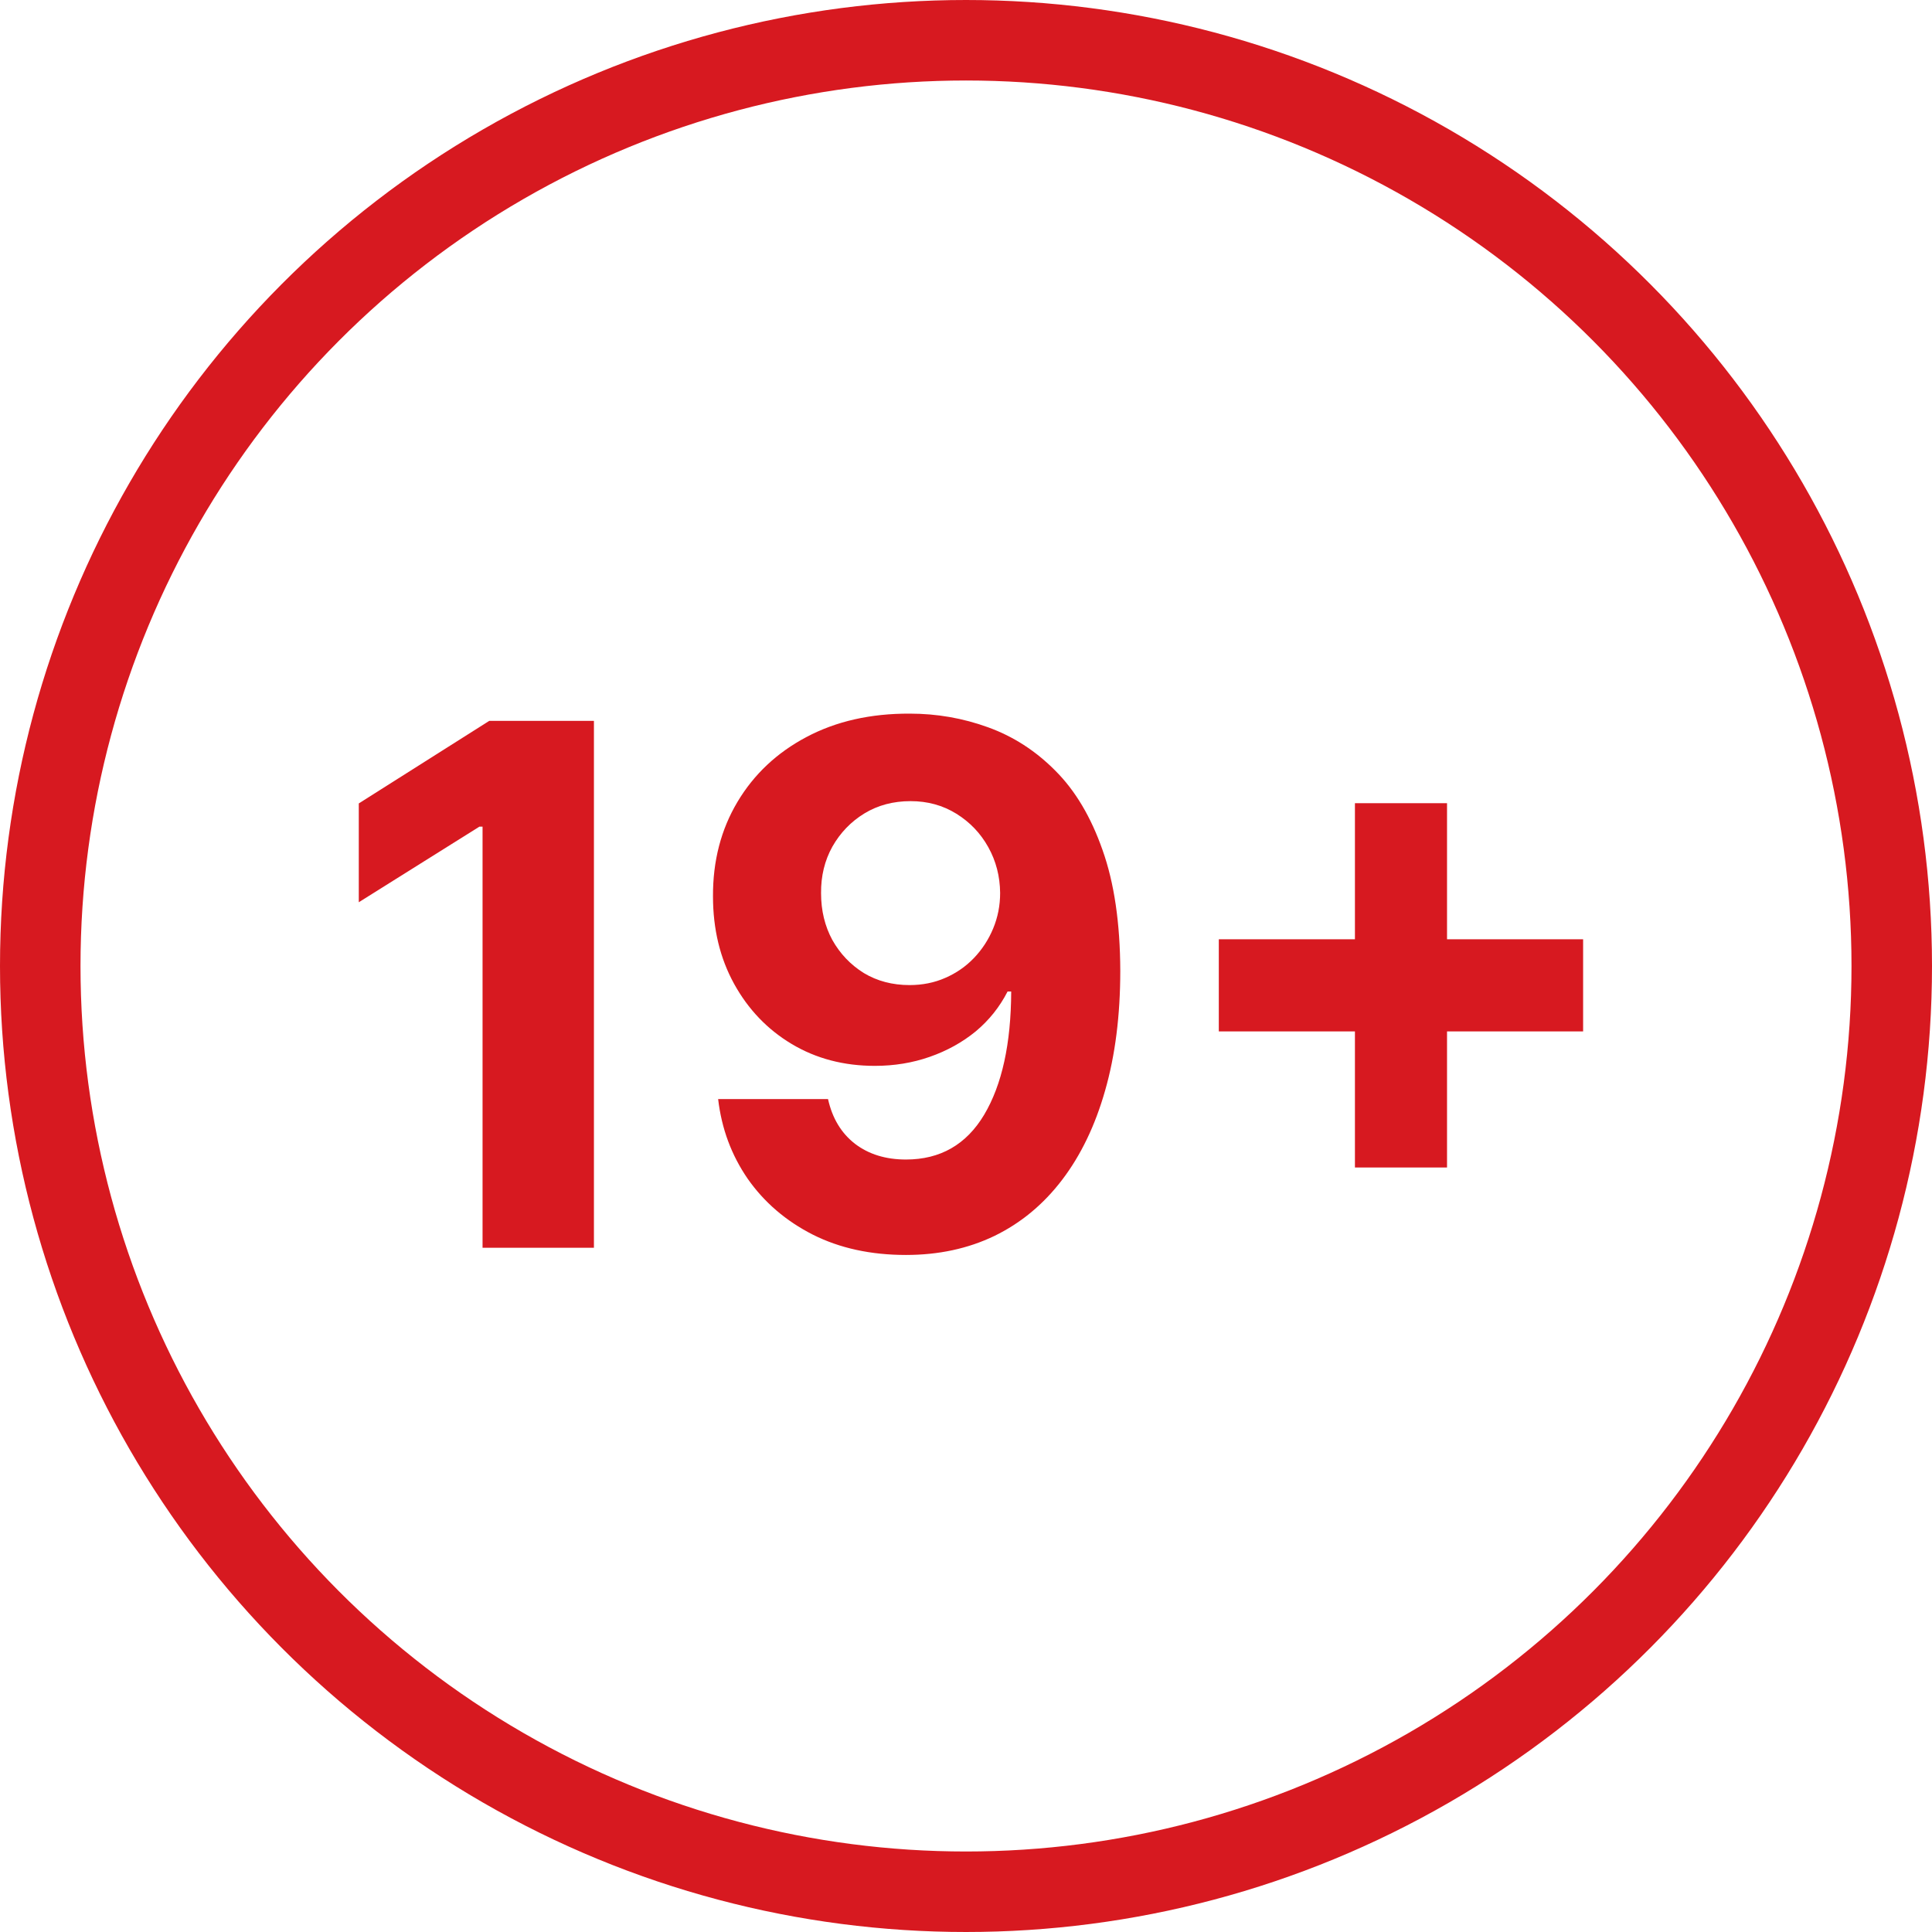
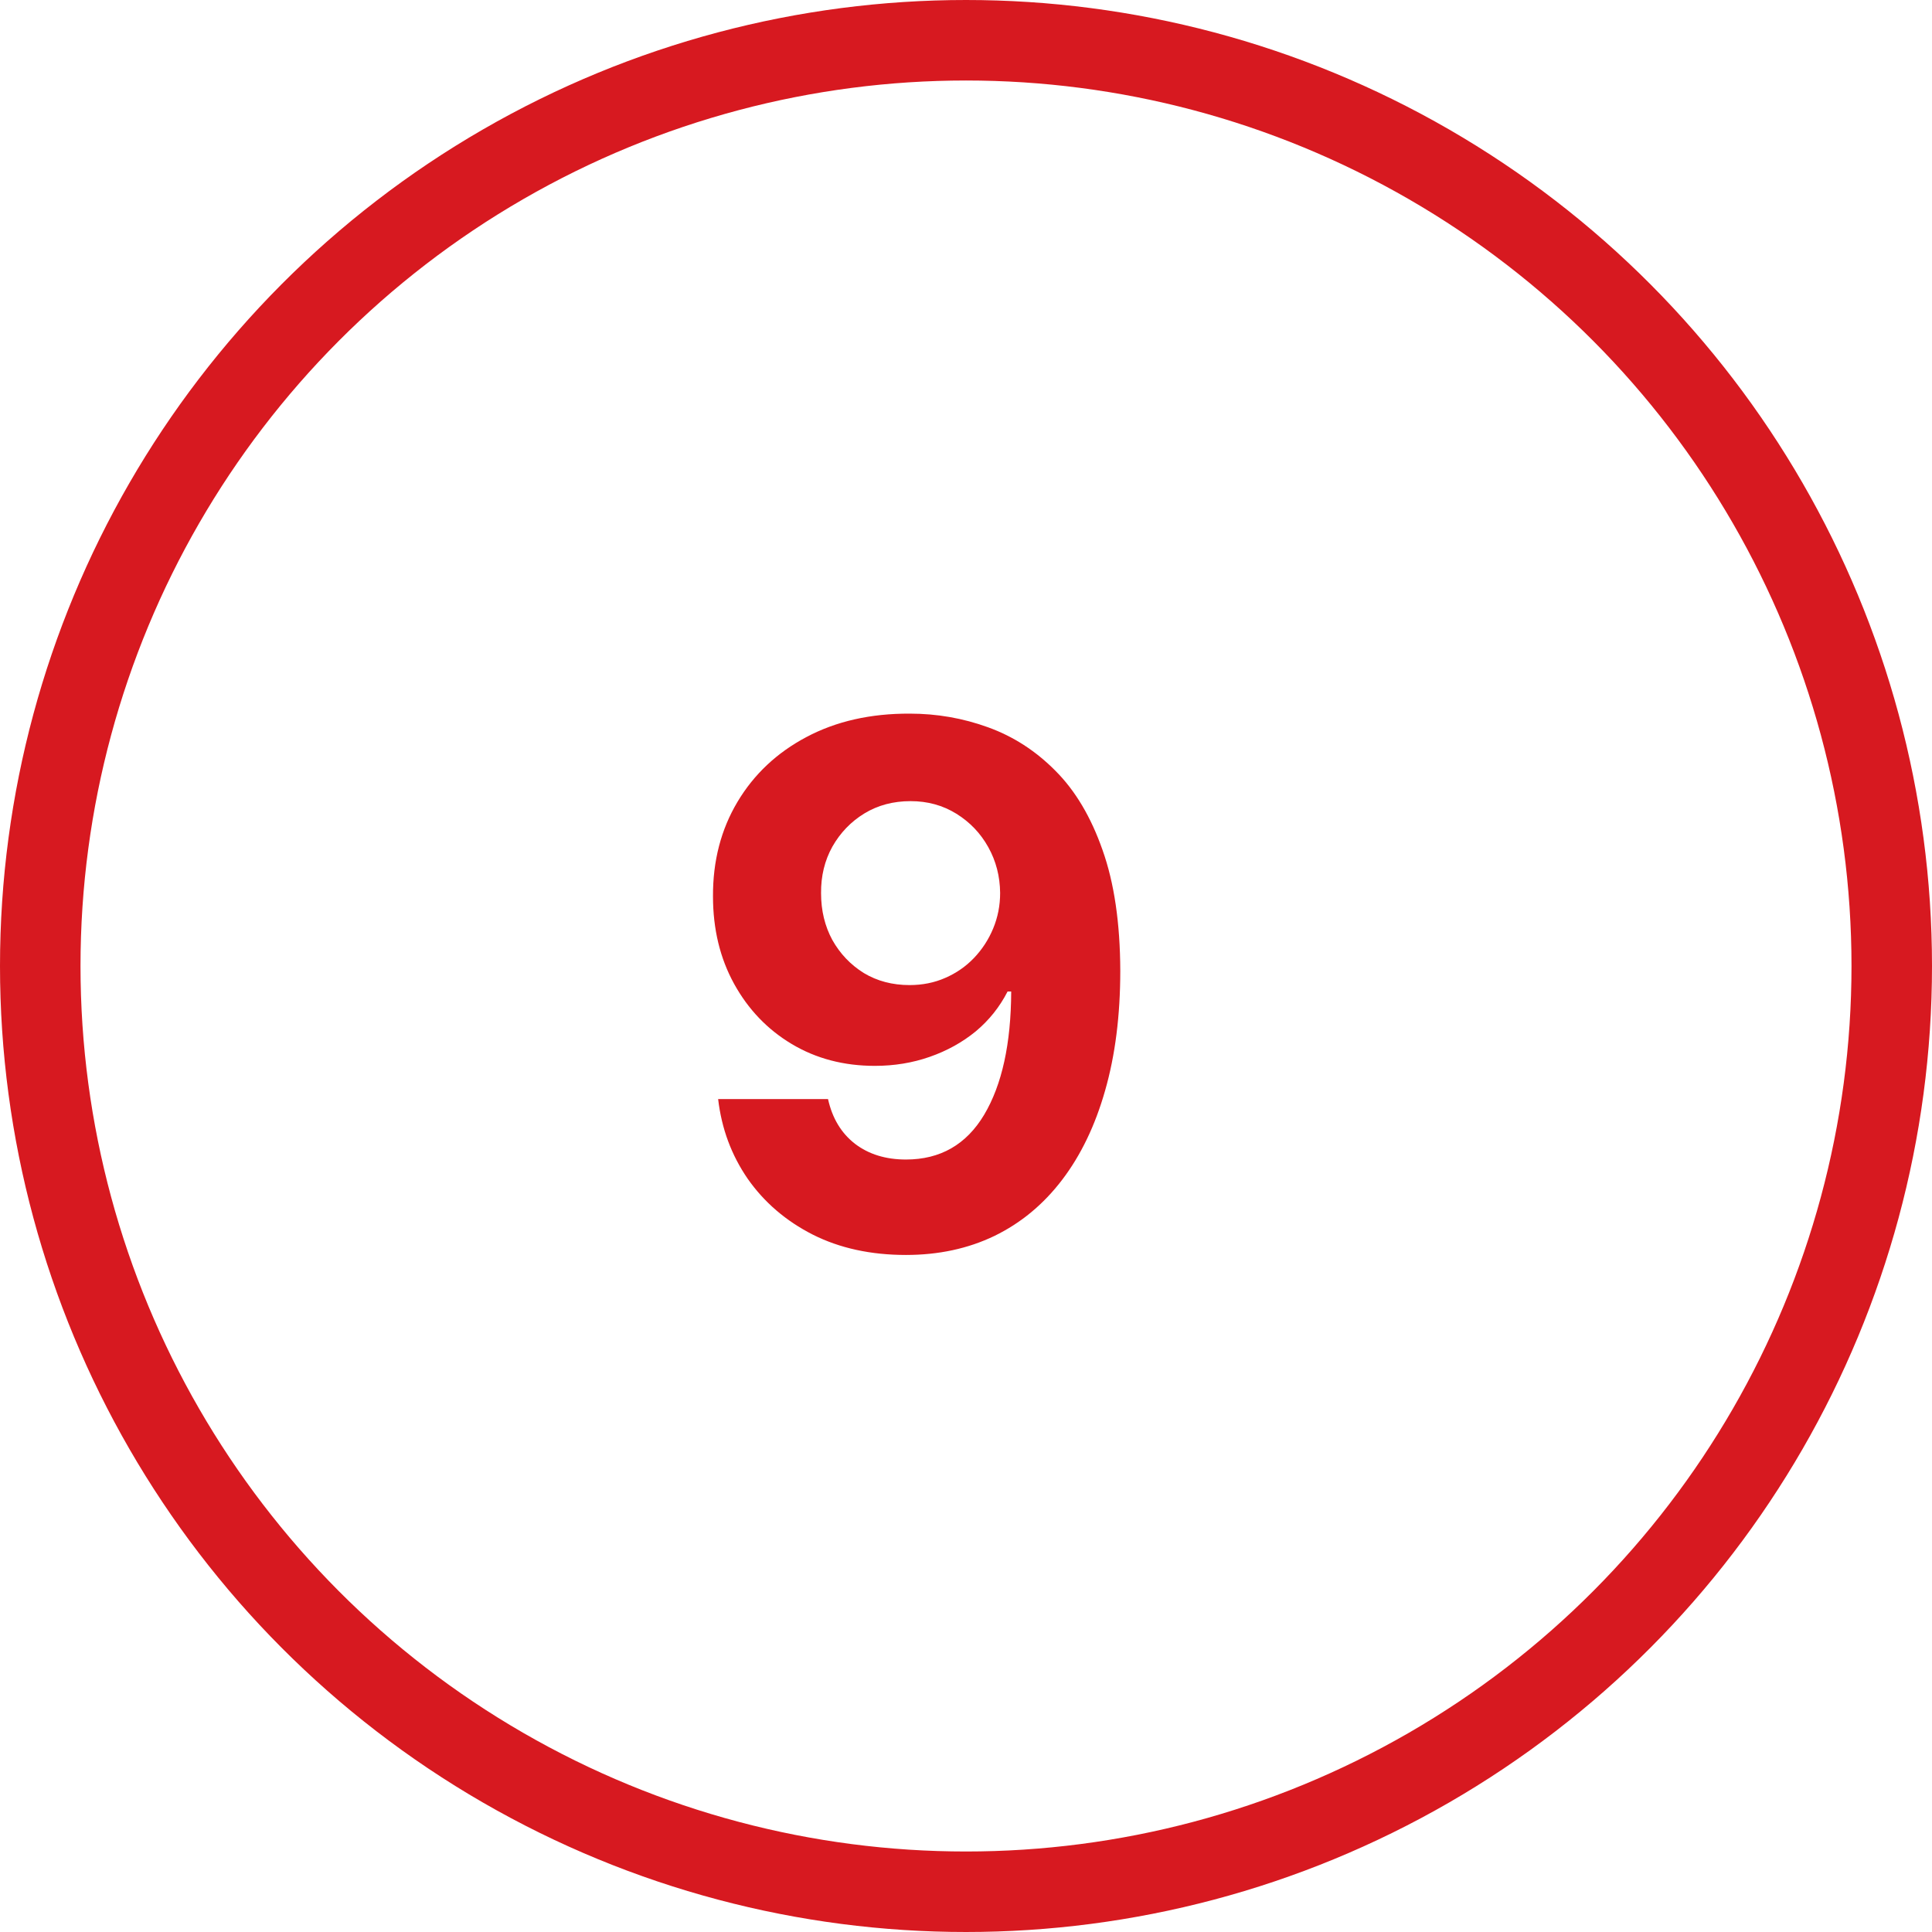
<svg xmlns="http://www.w3.org/2000/svg" width="48" height="48" viewBox="0 0 48 48" fill="none">
  <circle cx="24" cy="24" r="23" stroke="#D71920" stroke-width="2" />
-   <path d="M14.756 17.91V31H11.989V20.537H11.912L8.914 22.416V19.961L12.155 17.91H14.756Z" fill="#D71920" />
  <path d="M22.604 17.73C23.277 17.73 23.925 17.843 24.547 18.069C25.174 18.295 25.732 18.655 26.222 19.15C26.716 19.644 27.106 20.3 27.392 21.118C27.682 21.932 27.829 22.931 27.833 24.116C27.833 25.228 27.707 26.221 27.456 27.095C27.209 27.964 26.853 28.703 26.388 29.313C25.924 29.922 25.363 30.387 24.707 30.706C24.051 31.022 23.318 31.179 22.508 31.179C21.635 31.179 20.863 31.011 20.194 30.674C19.525 30.334 18.986 29.871 18.577 29.287C18.172 28.699 17.927 28.039 17.842 27.306H20.572C20.678 27.783 20.902 28.154 21.243 28.418C21.584 28.678 22.006 28.808 22.508 28.808C23.361 28.808 24.008 28.437 24.451 27.696C24.895 26.95 25.118 25.929 25.123 24.634H25.033C24.837 25.017 24.573 25.348 24.241 25.625C23.908 25.897 23.527 26.108 23.096 26.258C22.67 26.407 22.216 26.481 21.735 26.481C20.964 26.481 20.275 26.3 19.67 25.938C19.065 25.576 18.588 25.077 18.238 24.442C17.889 23.807 17.714 23.083 17.714 22.269C17.71 21.391 17.913 20.609 18.322 19.923C18.731 19.237 19.302 18.7 20.035 18.312C20.772 17.92 21.628 17.726 22.604 17.73ZM22.623 19.904C22.193 19.904 21.809 20.006 21.473 20.211C21.14 20.415 20.876 20.69 20.68 21.035C20.488 21.38 20.395 21.766 20.399 22.192C20.399 22.623 20.493 23.01 20.68 23.355C20.872 23.696 21.132 23.969 21.46 24.174C21.792 24.374 22.172 24.474 22.598 24.474C22.917 24.474 23.214 24.415 23.486 24.295C23.759 24.176 23.996 24.012 24.196 23.803C24.4 23.59 24.56 23.345 24.675 23.068C24.79 22.791 24.848 22.497 24.848 22.186C24.844 21.772 24.746 21.393 24.554 21.048C24.362 20.703 24.098 20.426 23.761 20.217C23.424 20.008 23.045 19.904 22.623 19.904Z" fill="#D71920" />
-   <path d="M33.663 29.006V19.955H35.951V29.006H33.663ZM30.281 25.625V23.336H39.332V25.625H30.281Z" fill="#D71920" />
</svg>